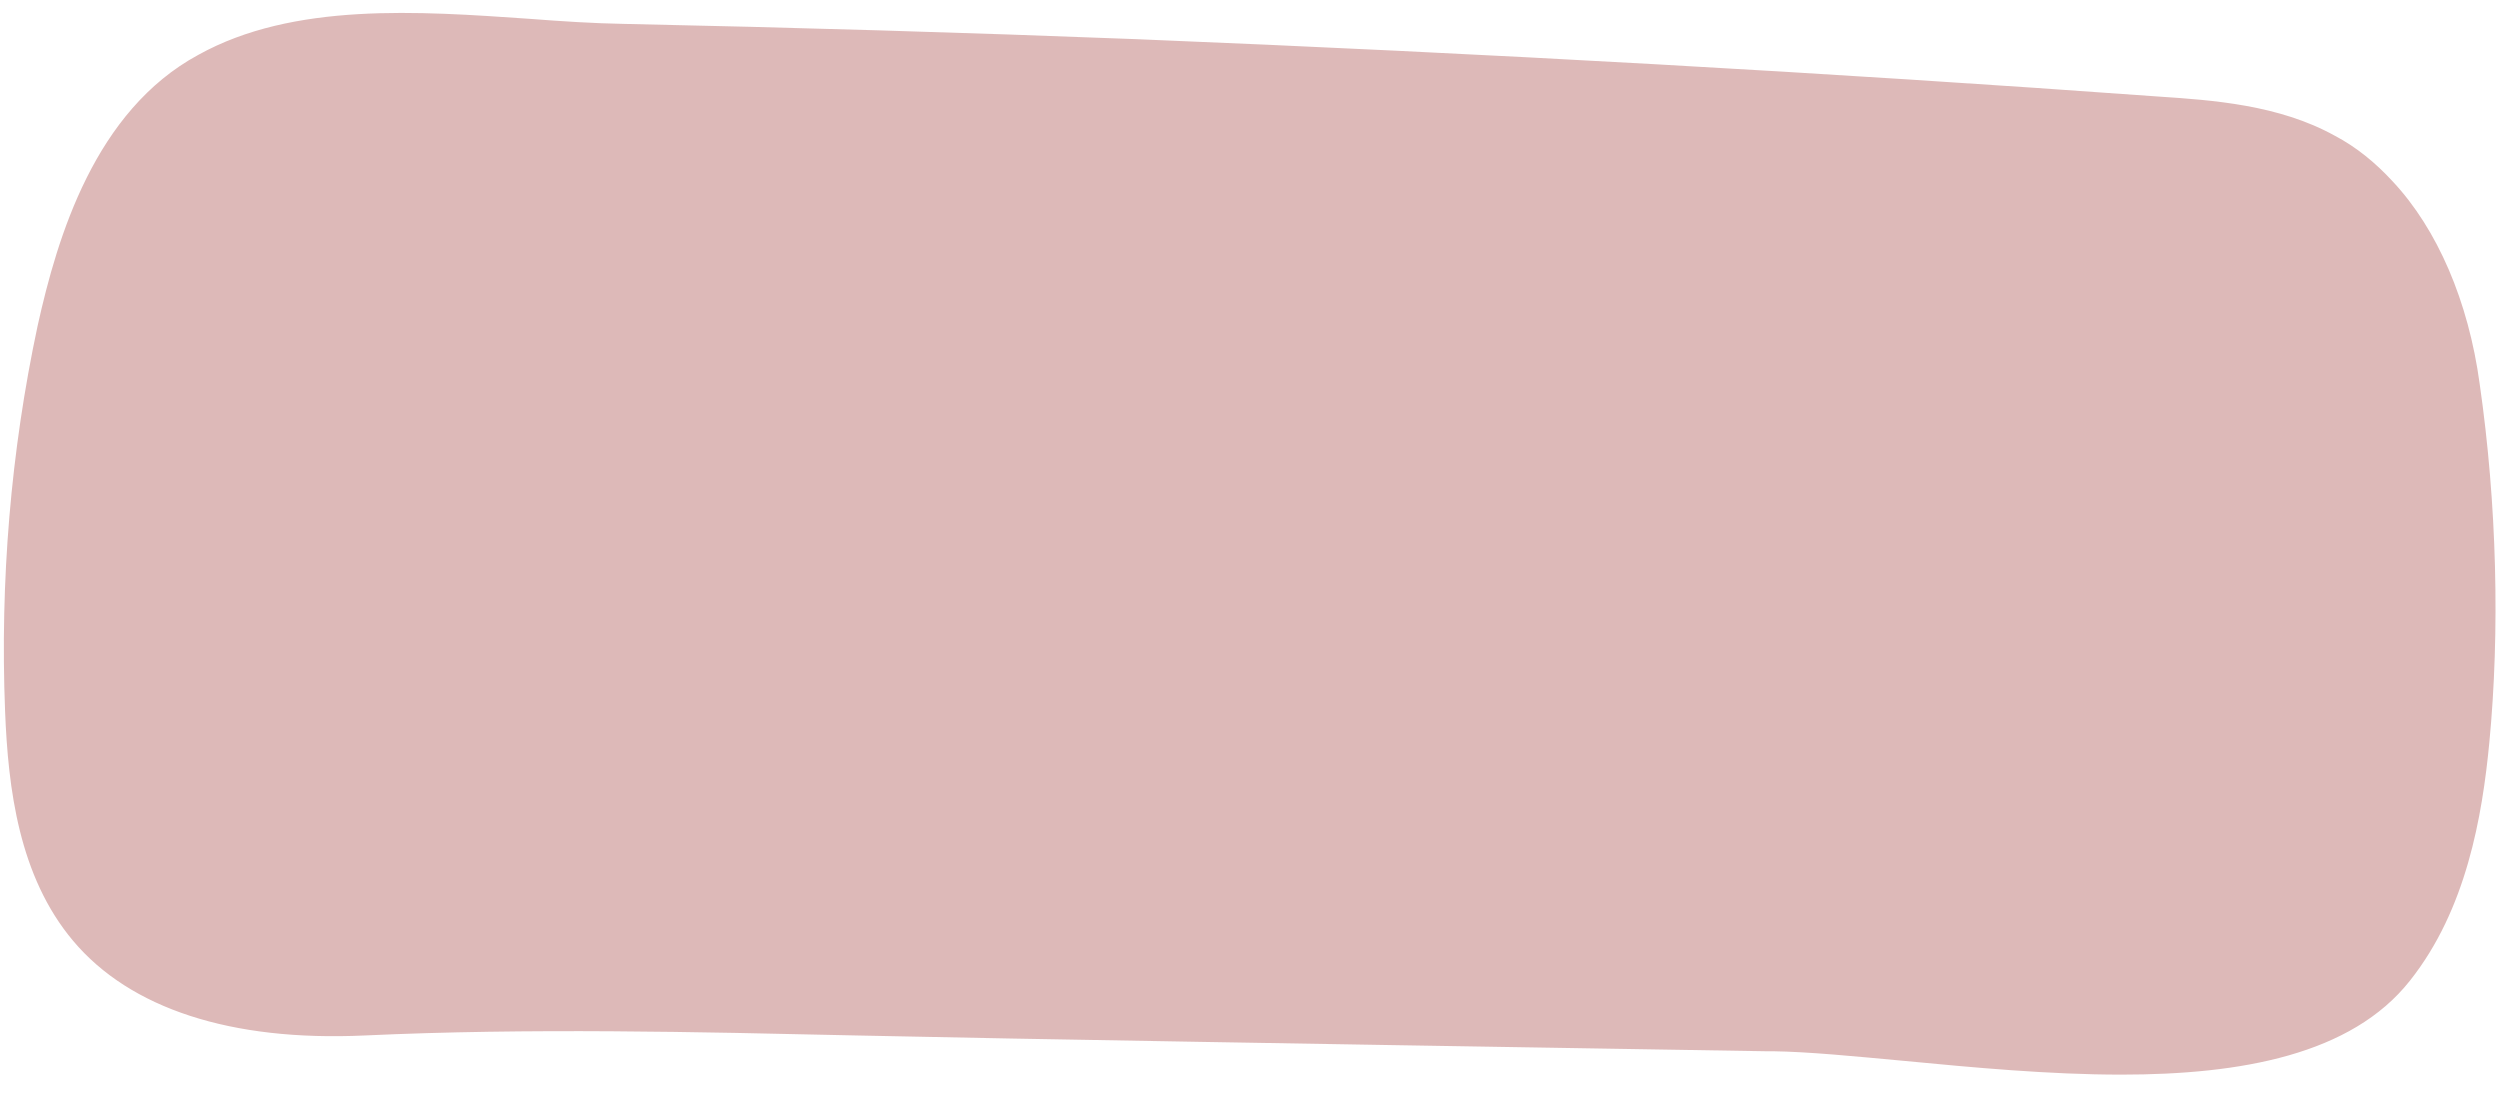
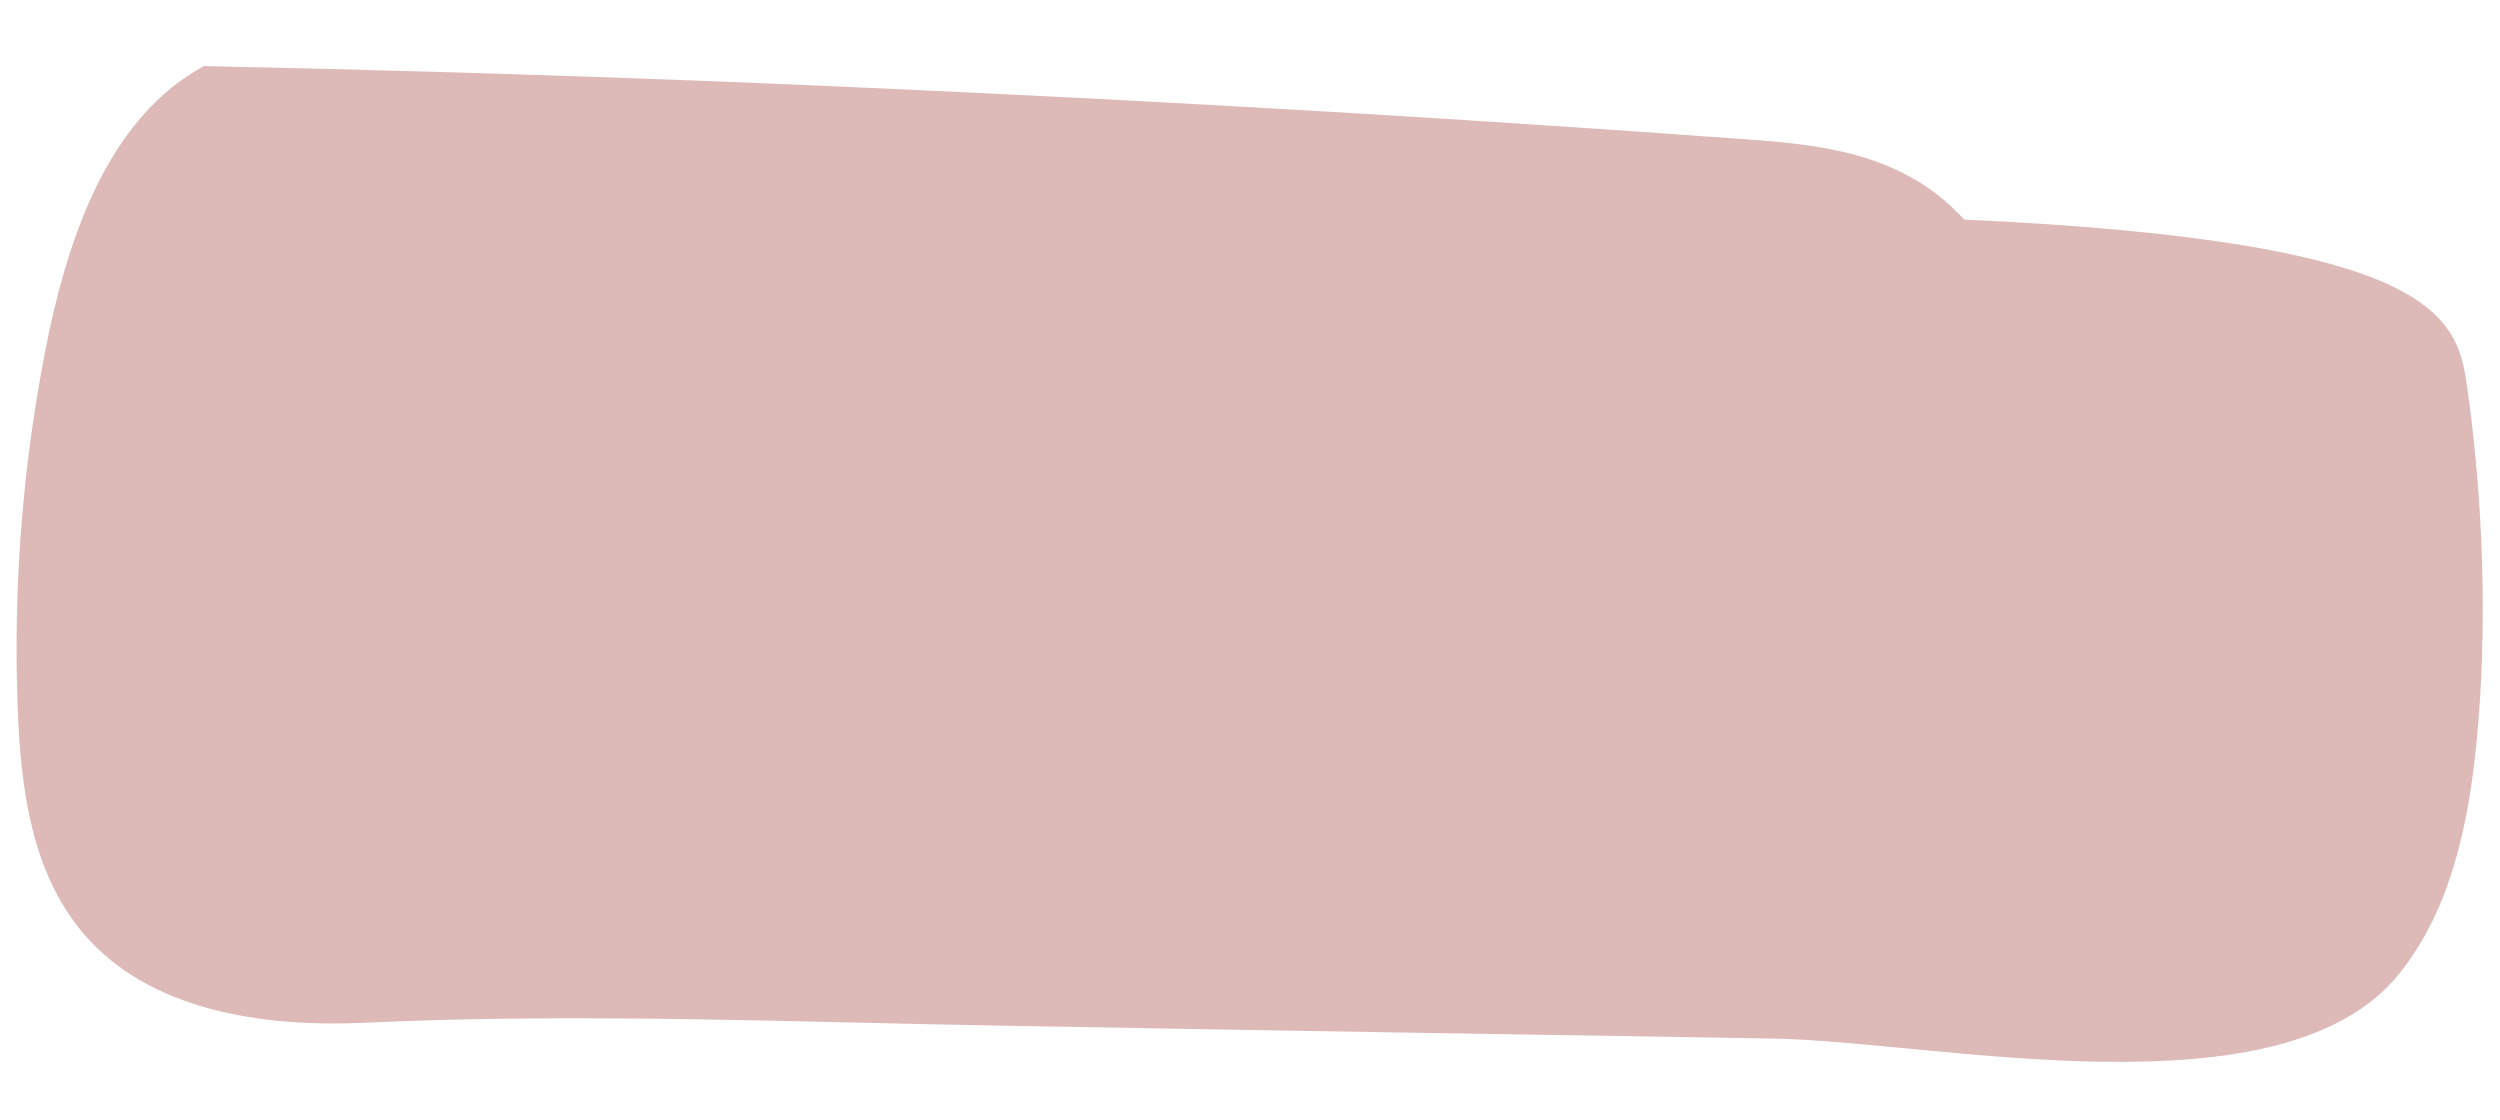
<svg xmlns="http://www.w3.org/2000/svg" fill="#000000" height="220.3" preserveAspectRatio="xMidYMid meet" version="1" viewBox="-0.8 -2.5 491.8 220.3" width="491.8" zoomAndPan="magnify">
  <g id="change1_1">
-     <path d="M484.5,73.4c3.2,22.4,4.1,47.4,1.9,70c-1.6,16.1-5,32.8-15.1,45.5c-23,28.9-91.3,13.4-123.5,12.9 c-49.9-0.8-99.8-1.6-149.7-2.5c-42.7-0.7-84.7-2.6-127.3-0.6c-20.1,0.9-42.4-2.4-55.3-17.7c-10-11.8-12.2-28.2-12.8-43.7 c-1-25.2,1.1-50.5,6.3-75.2C13.4,42,21.3,20.3,39.3,10.5c23.5-13,56.7-6.3,82.4-5.8c33.6,0.7,67.1,1.7,100.7,3 c67.1,2.7,134.2,6.4,201.2,11.3c11.5,0.8,23.4,1.8,33.6,7.4c4.1,2.2,7.7,5.1,10.8,8.5C477.4,44.9,482.6,59.3,484.5,73.4z" fill="#ddb9b8" />
+     <path d="M484.5,73.4c3.2,22.4,4.1,47.4,1.9,70c-1.6,16.1-5,32.8-15.1,45.5c-23,28.9-91.3,13.4-123.5,12.9 c-49.9-0.8-99.8-1.6-149.7-2.5c-42.7-0.7-84.7-2.6-127.3-0.6c-20.1,0.9-42.4-2.4-55.3-17.7c-10-11.8-12.2-28.2-12.8-43.7 c-1-25.2,1.1-50.5,6.3-75.2C13.4,42,21.3,20.3,39.3,10.5c33.6,0.7,67.1,1.7,100.7,3 c67.1,2.7,134.2,6.4,201.2,11.3c11.5,0.8,23.4,1.8,33.6,7.4c4.1,2.2,7.7,5.1,10.8,8.5C477.4,44.9,482.6,59.3,484.5,73.4z" fill="#ddb9b8" />
  </g>
  <g id="change2_1">
-     <path d="M416.5,208.9c-14.2,0-29.1-1.4-42.7-2.7c-9.7-0.9-18.8-1.8-25.9-1.9h-1.5c-48.6-0.8-98.8-1.6-148.3-2.5 c-10.1-0.2-20.4-0.4-30.3-0.6c-31.7-0.7-64.4-1.5-96.9,0c-26.3,1.2-46.1-5.3-57.3-18.6c-10.7-12.7-12.8-30-13.4-45.2 c-1-25.5,1.1-51,6.4-75.8C10.5,44,17.9,19.3,38.2,8.3c18.7-10.4,43.4-8.6,65.1-7.1c6.5,0.5,12.7,0.9,18.6,1 c33.3,0.7,67.2,1.7,100.7,3c68.9,2.8,136.6,6.6,201.3,11.3c10.5,0.7,23.6,1.6,34.6,7.7c4.2,2.2,8,5.3,11.4,9 c8.8,9.4,14.9,23.6,17.1,39.8c3.4,23.6,4,48.7,1.9,70.6c-1.4,14.5-4.5,32.8-15.6,46.8C461.8,205,440,208.9,416.5,208.9z M112.5,195.3c18.7,0,37.3,0.4,55.6,0.9c9.9,0.2,20.1,0.5,30.3,0.6c49.4,0.9,99.7,1.7,148.2,2.5h1.5c7.3,0.1,16.5,1,26.3,1.9 c33,3.2,78.2,7.5,95.2-13.9c10.3-13,13.2-30.4,14.6-44.2c2.1-21.5,1.4-46.2-1.9-69.4l0,0c-2.1-15.3-7.7-28.4-15.8-37.1 c-3-3.3-6.4-6-10.2-8c-10.1-5.5-22.6-6.4-32.6-7.1c-64.6-4.7-132.3-8.5-201.1-11.3c-33.5-1.3-67.4-2.3-100.7-3 c-6-0.1-12.2-0.6-18.8-1c-21.2-1.5-45-3.2-62.4,6.4C22.2,22.7,15.2,46,11.6,62.6C6.4,87,4.3,112.1,5.3,137.2 c0.6,14.4,2.4,30.7,12.2,42.2c12.9,15.3,36.1,17.6,53.3,16.8C84.7,195.5,98.6,195.3,112.5,195.3z" fill="#ddb9b8" />
-   </g>
+     </g>
</svg>